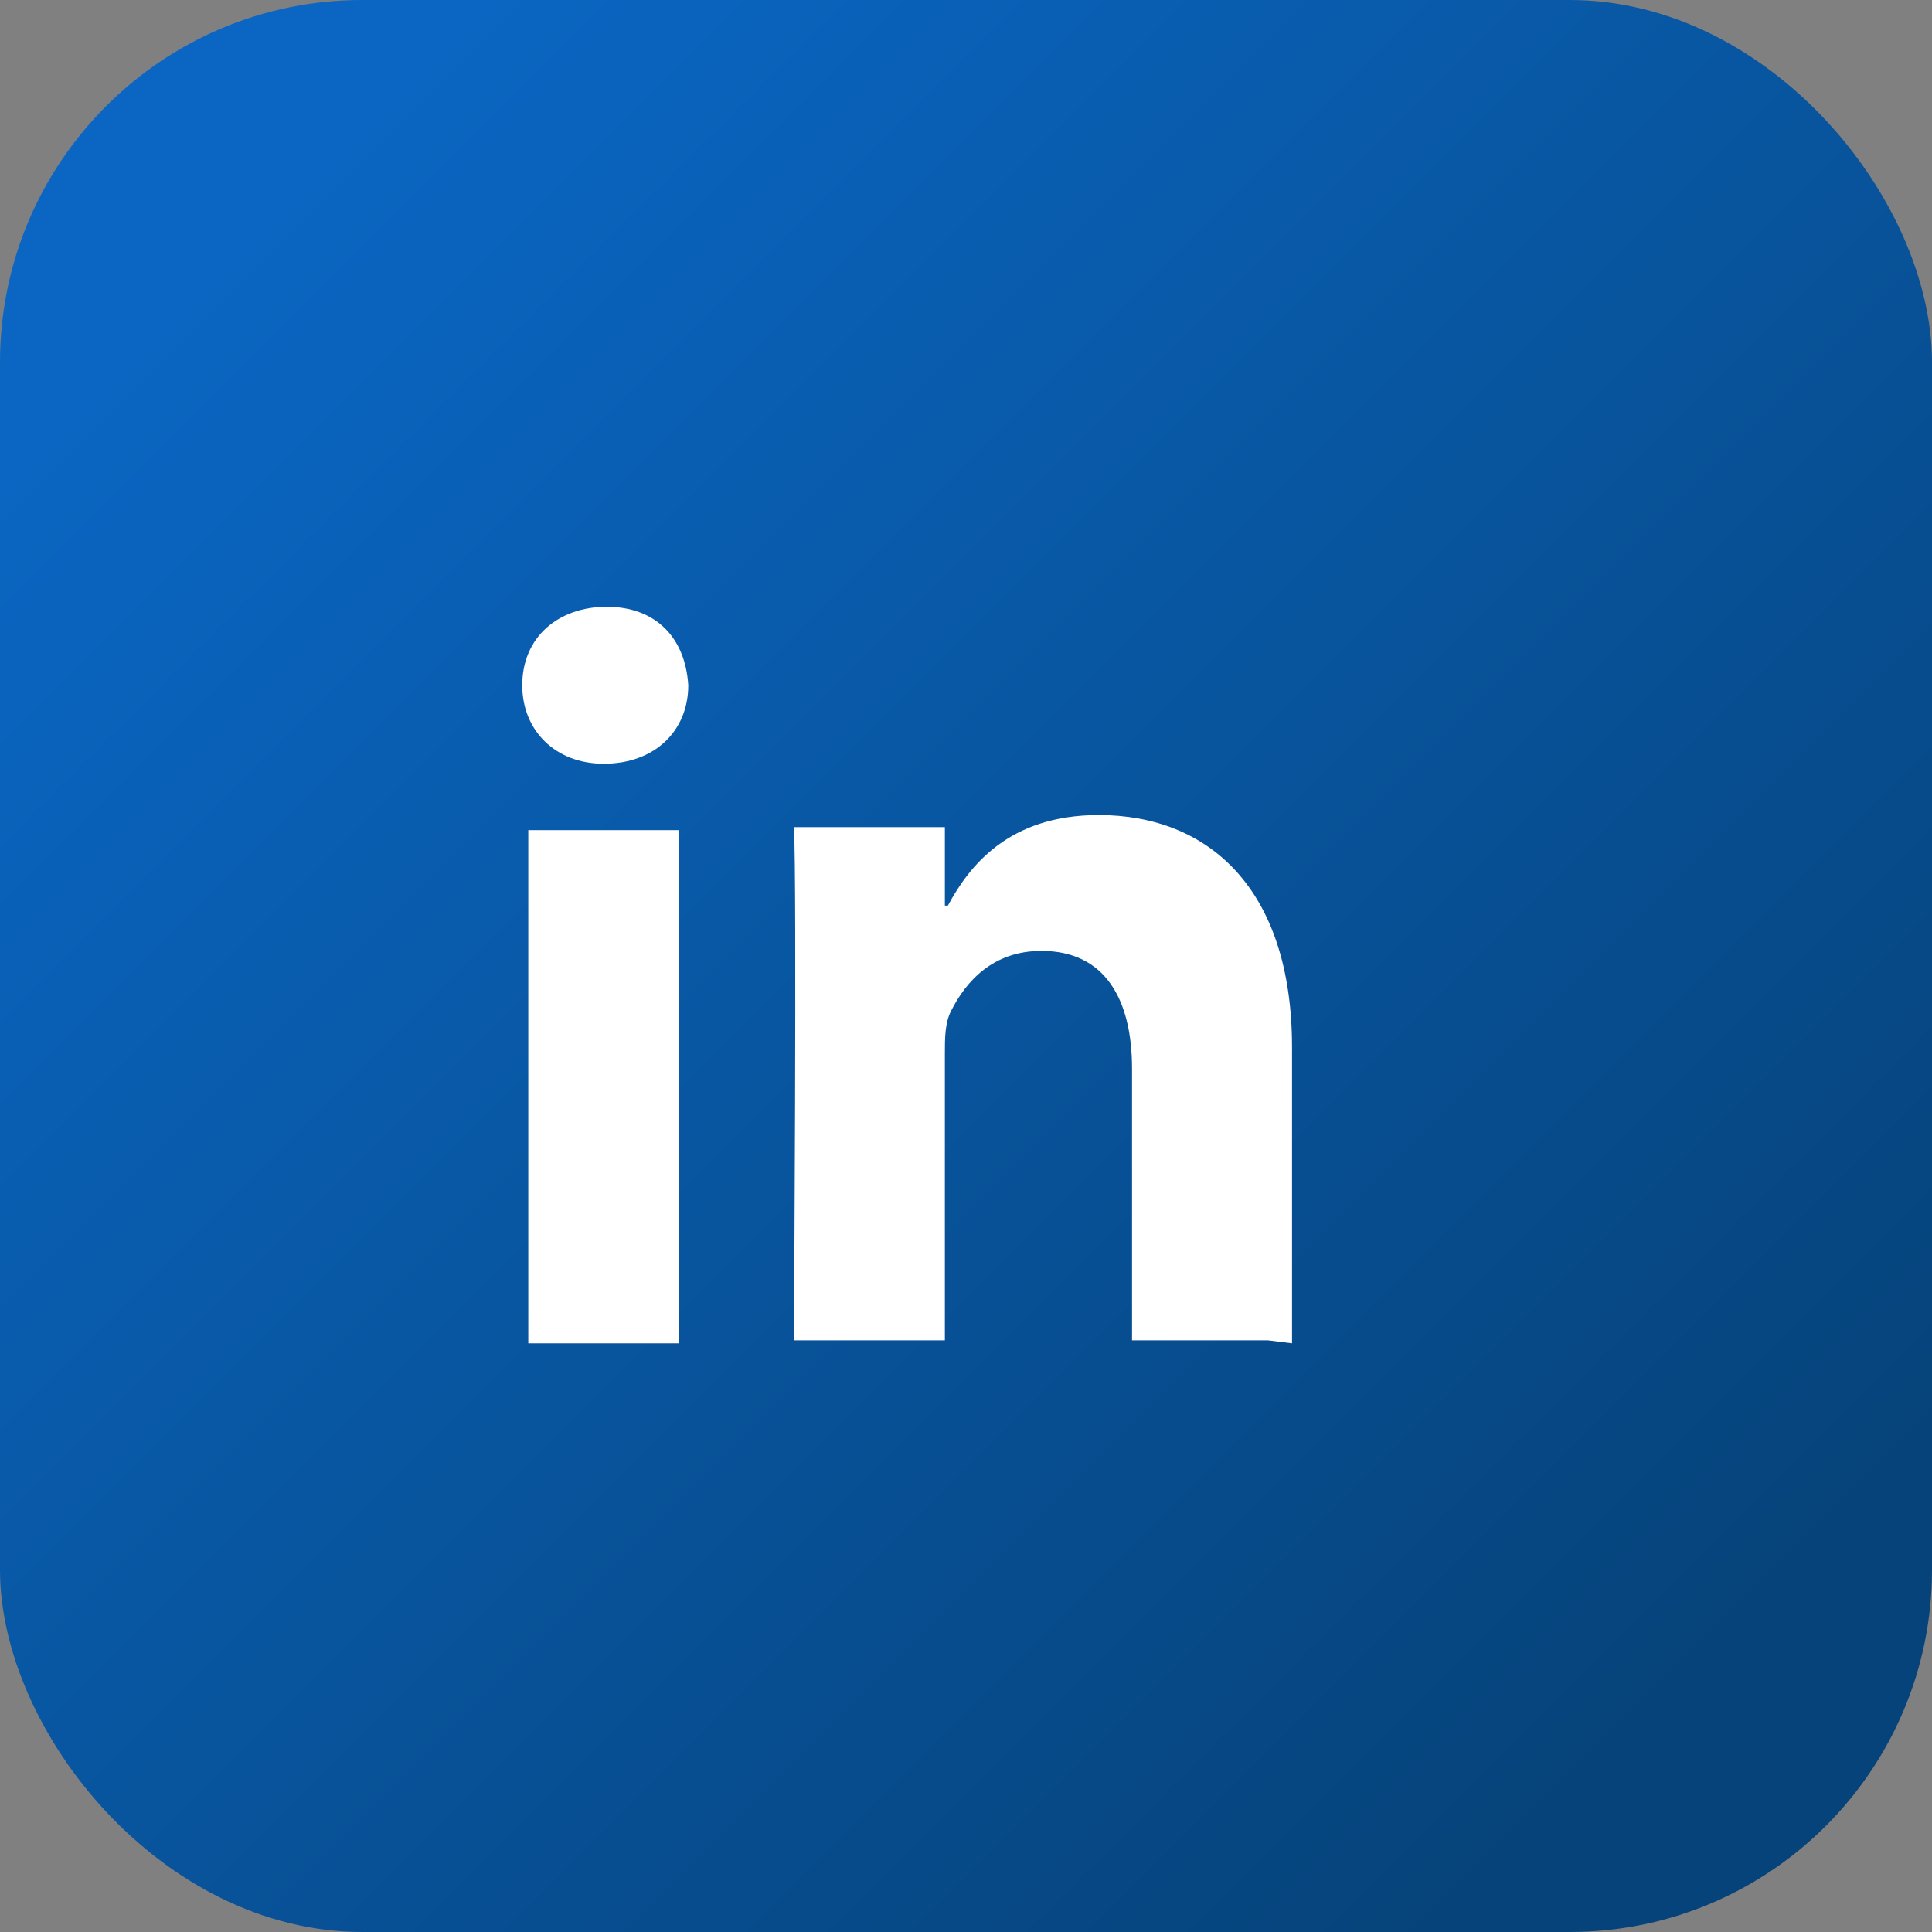
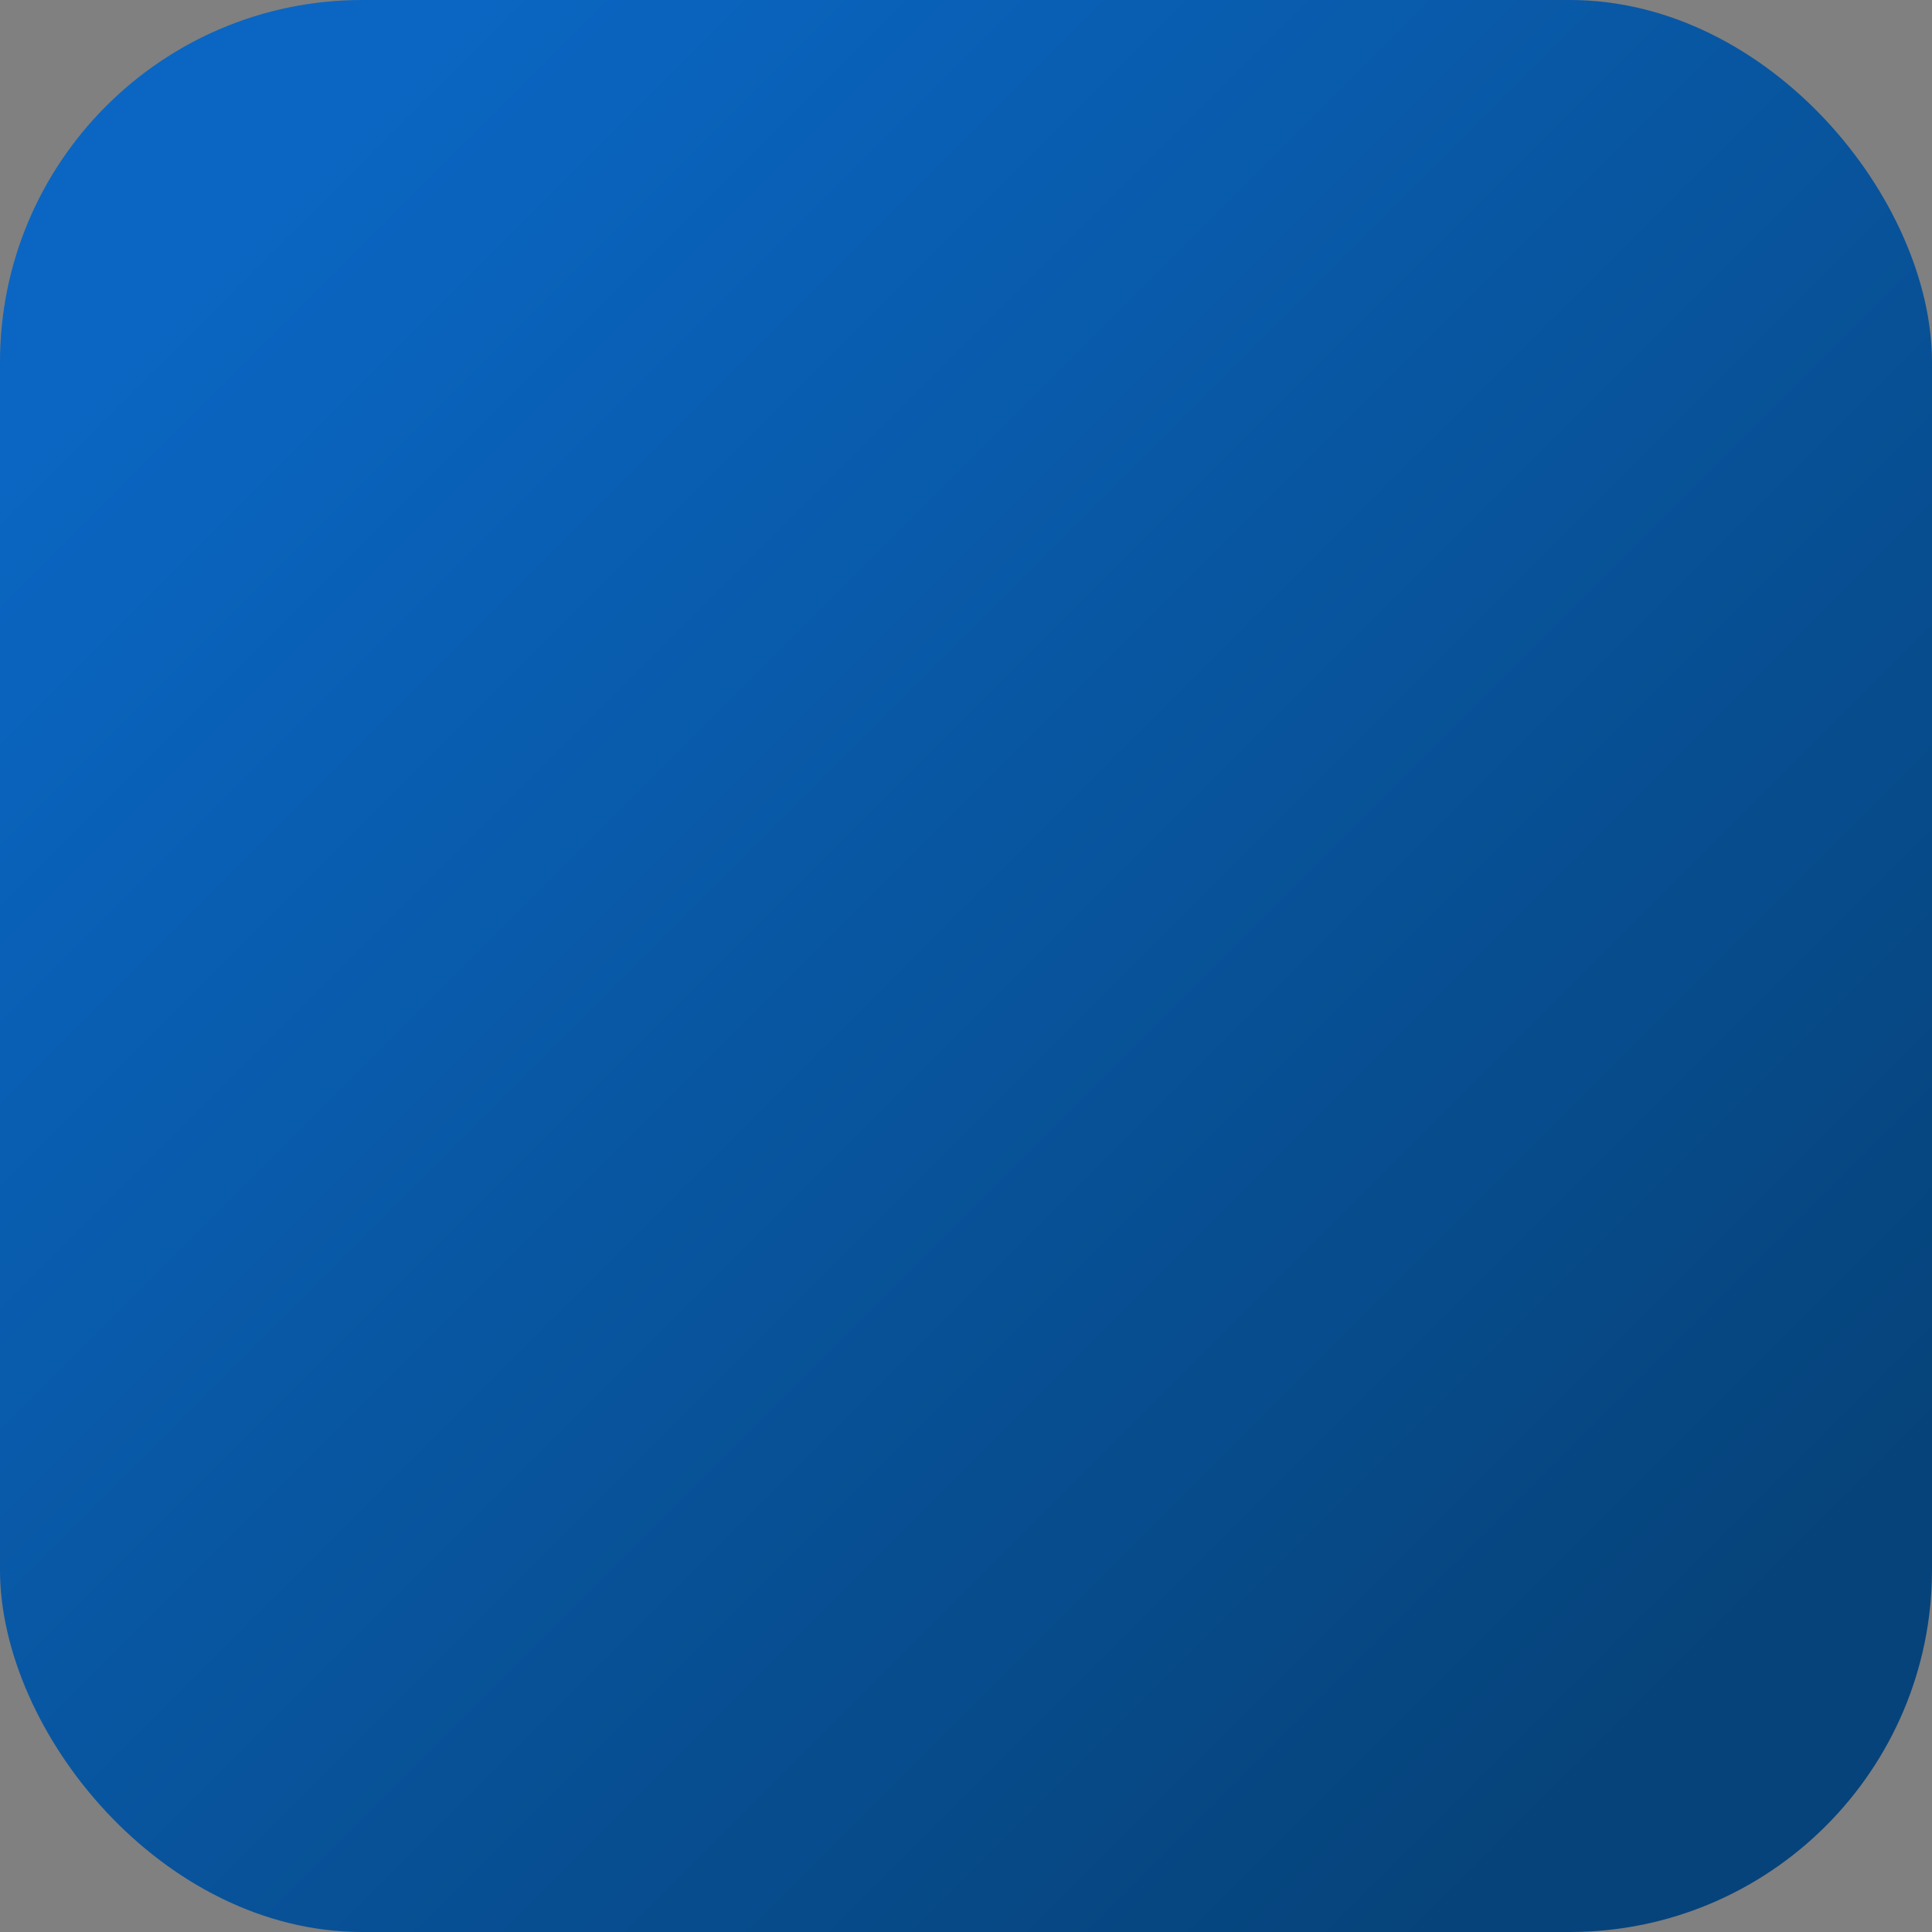
<svg xmlns="http://www.w3.org/2000/svg" width="64" height="64" viewBox="0 0 64 64" fill="none">
  <rect x="0" y="0" width="64" height="64" fill="#808080" stroke="none" />
  <rect width="64" height="64" rx="12" fill="url(#g)" />
-   <path d="M22.5 27.5h-5v17h5v-17Zm-2.5-2.2c1.7 0 2.8-1.1 2.8-2.6-.1-1.6-1.1-2.6-2.7-2.6s-2.8 1-2.8 2.6c0 1.5 1.1 2.6 2.7 2.6h.1Zm22.8 19.2v-9.8c0-5.3-2.8-7.7-6.4-7.7-3 0-4.3 1.7-5 3h-.1v-2.6h-5c.1 1.7 0 17 0 17h5v-9.5c0-.5 0-1 .2-1.4.5-1 1.4-2 3-2 2.1 0 3 1.6 3 3.9v9H42Z" fill="#fff" />
  <defs>
    <linearGradient id="g" x1="8" y1="8" x2="56" y2="56" gradientUnits="userSpaceOnUse">
      <stop stop-color="#0A66C2" />
      <stop offset="1" stop-color="#06437A" />
    </linearGradient>
  </defs>
</svg>